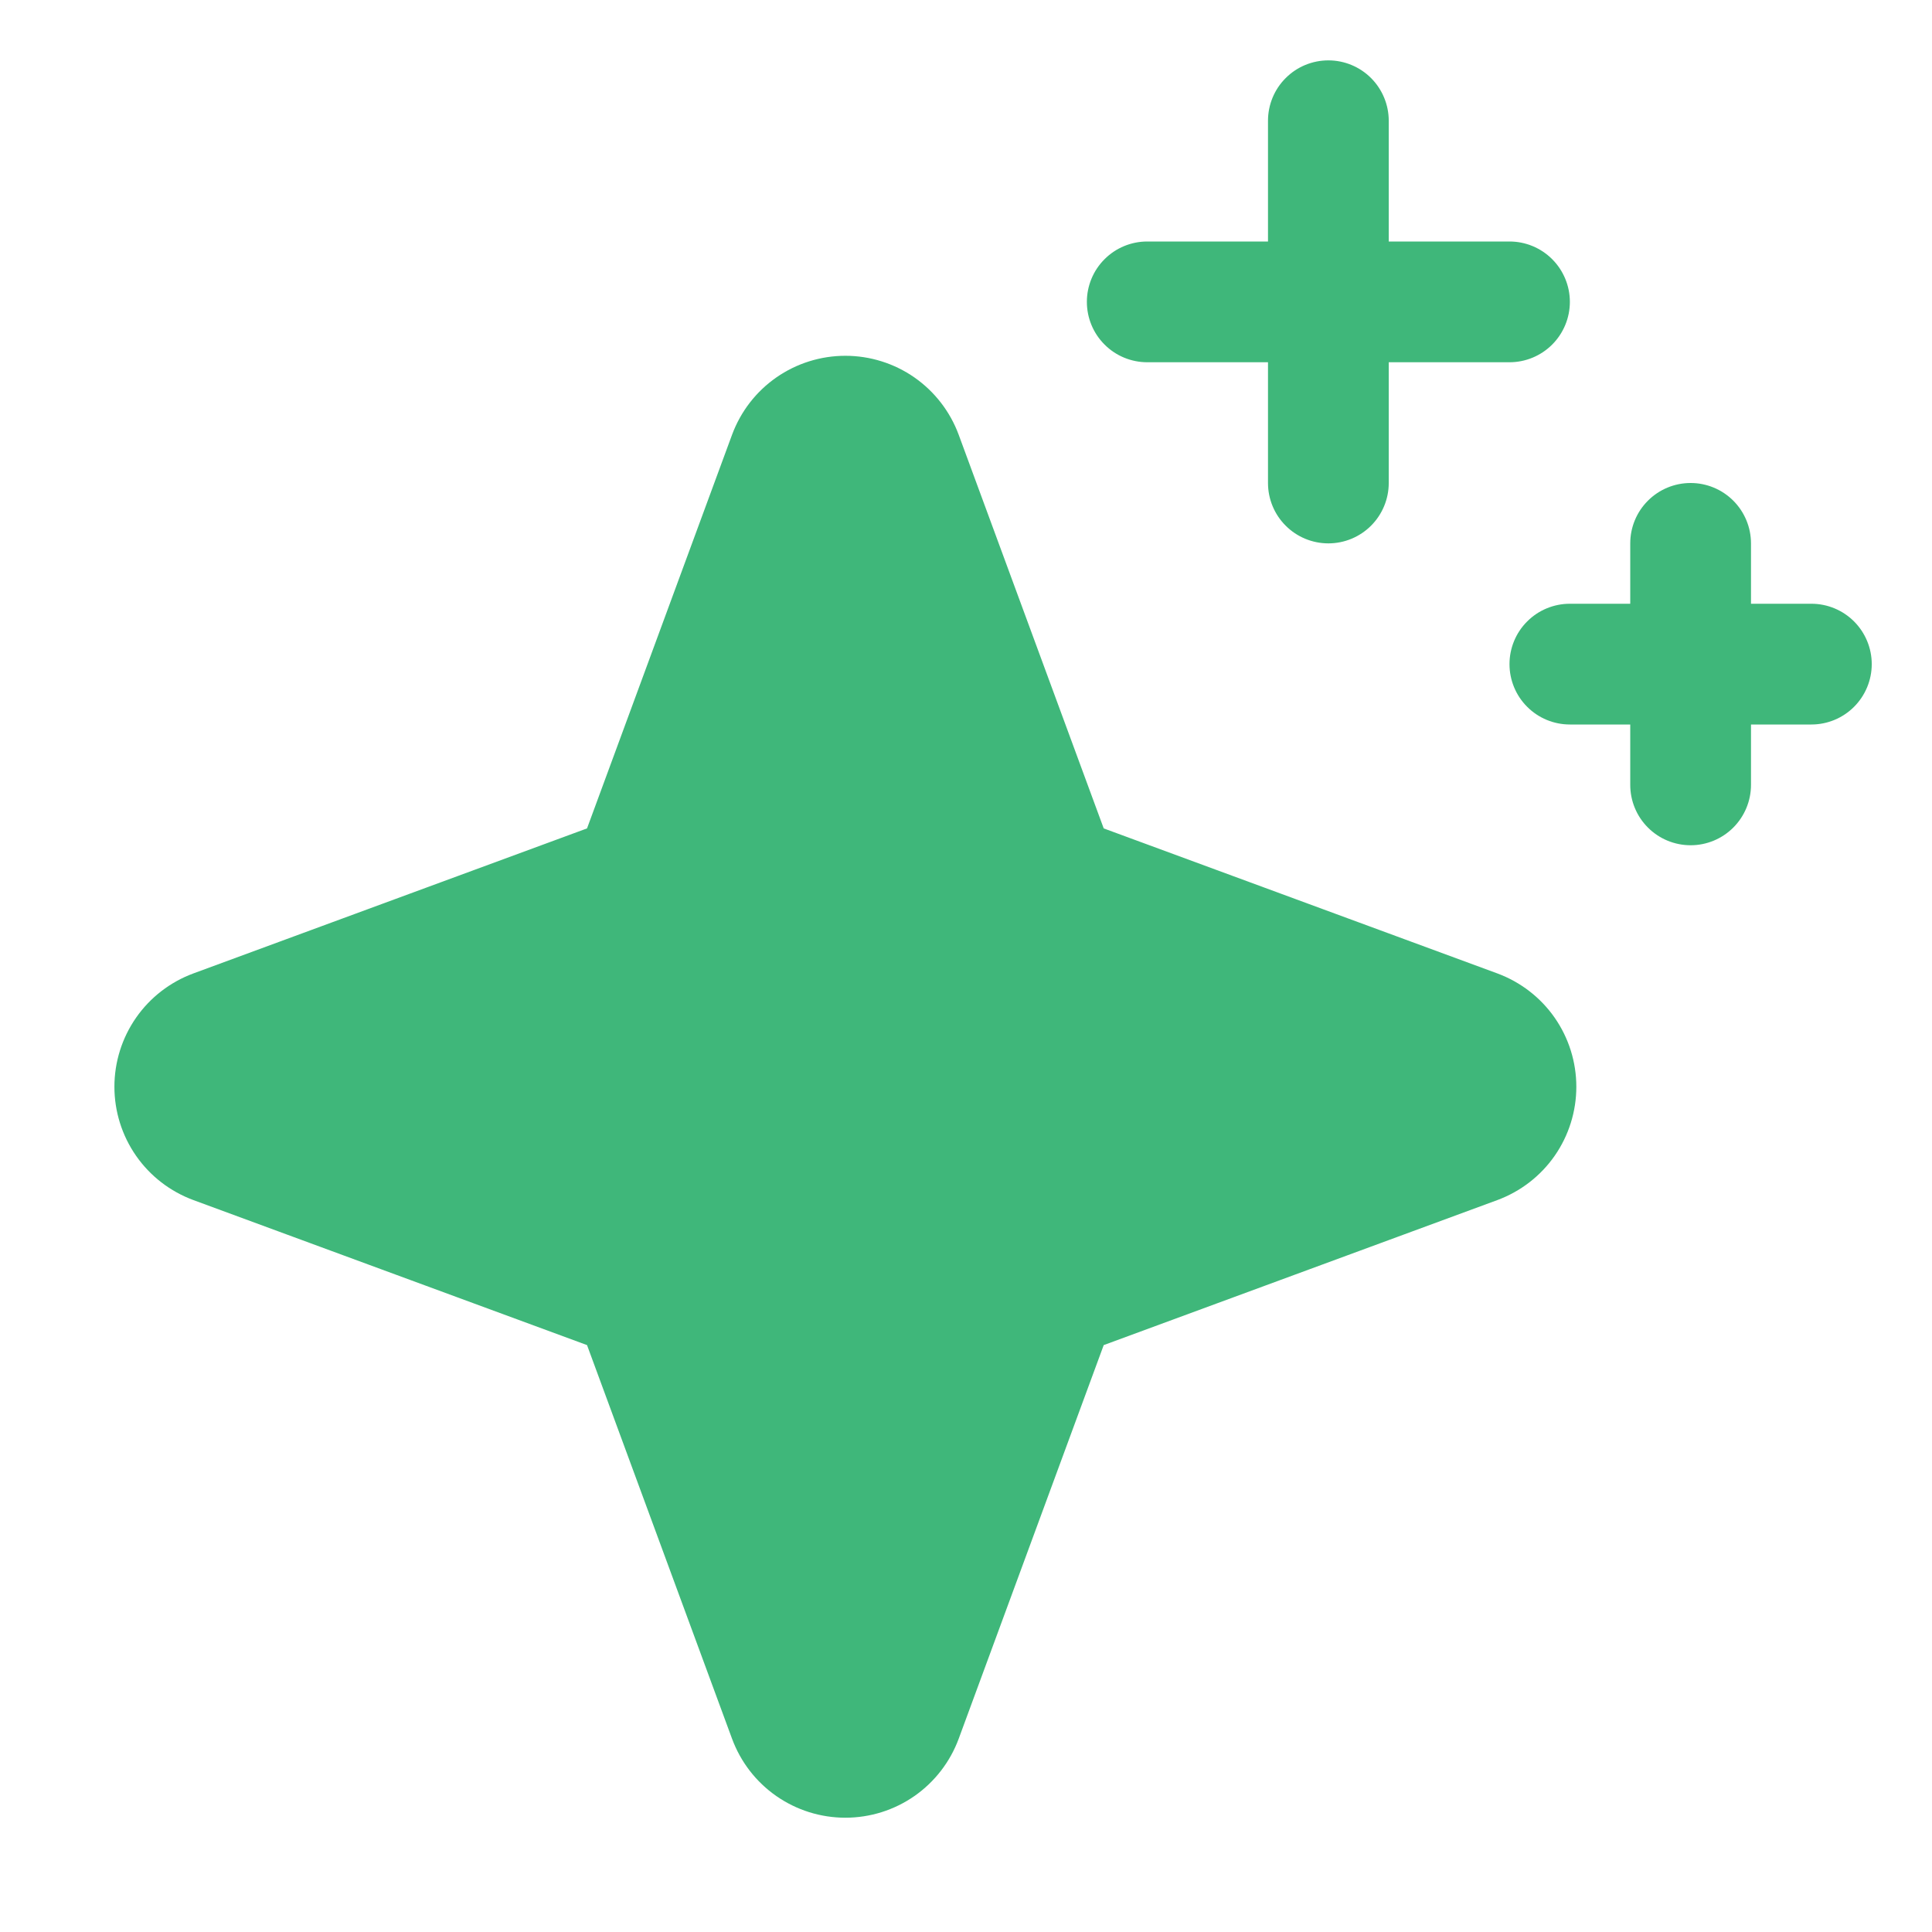
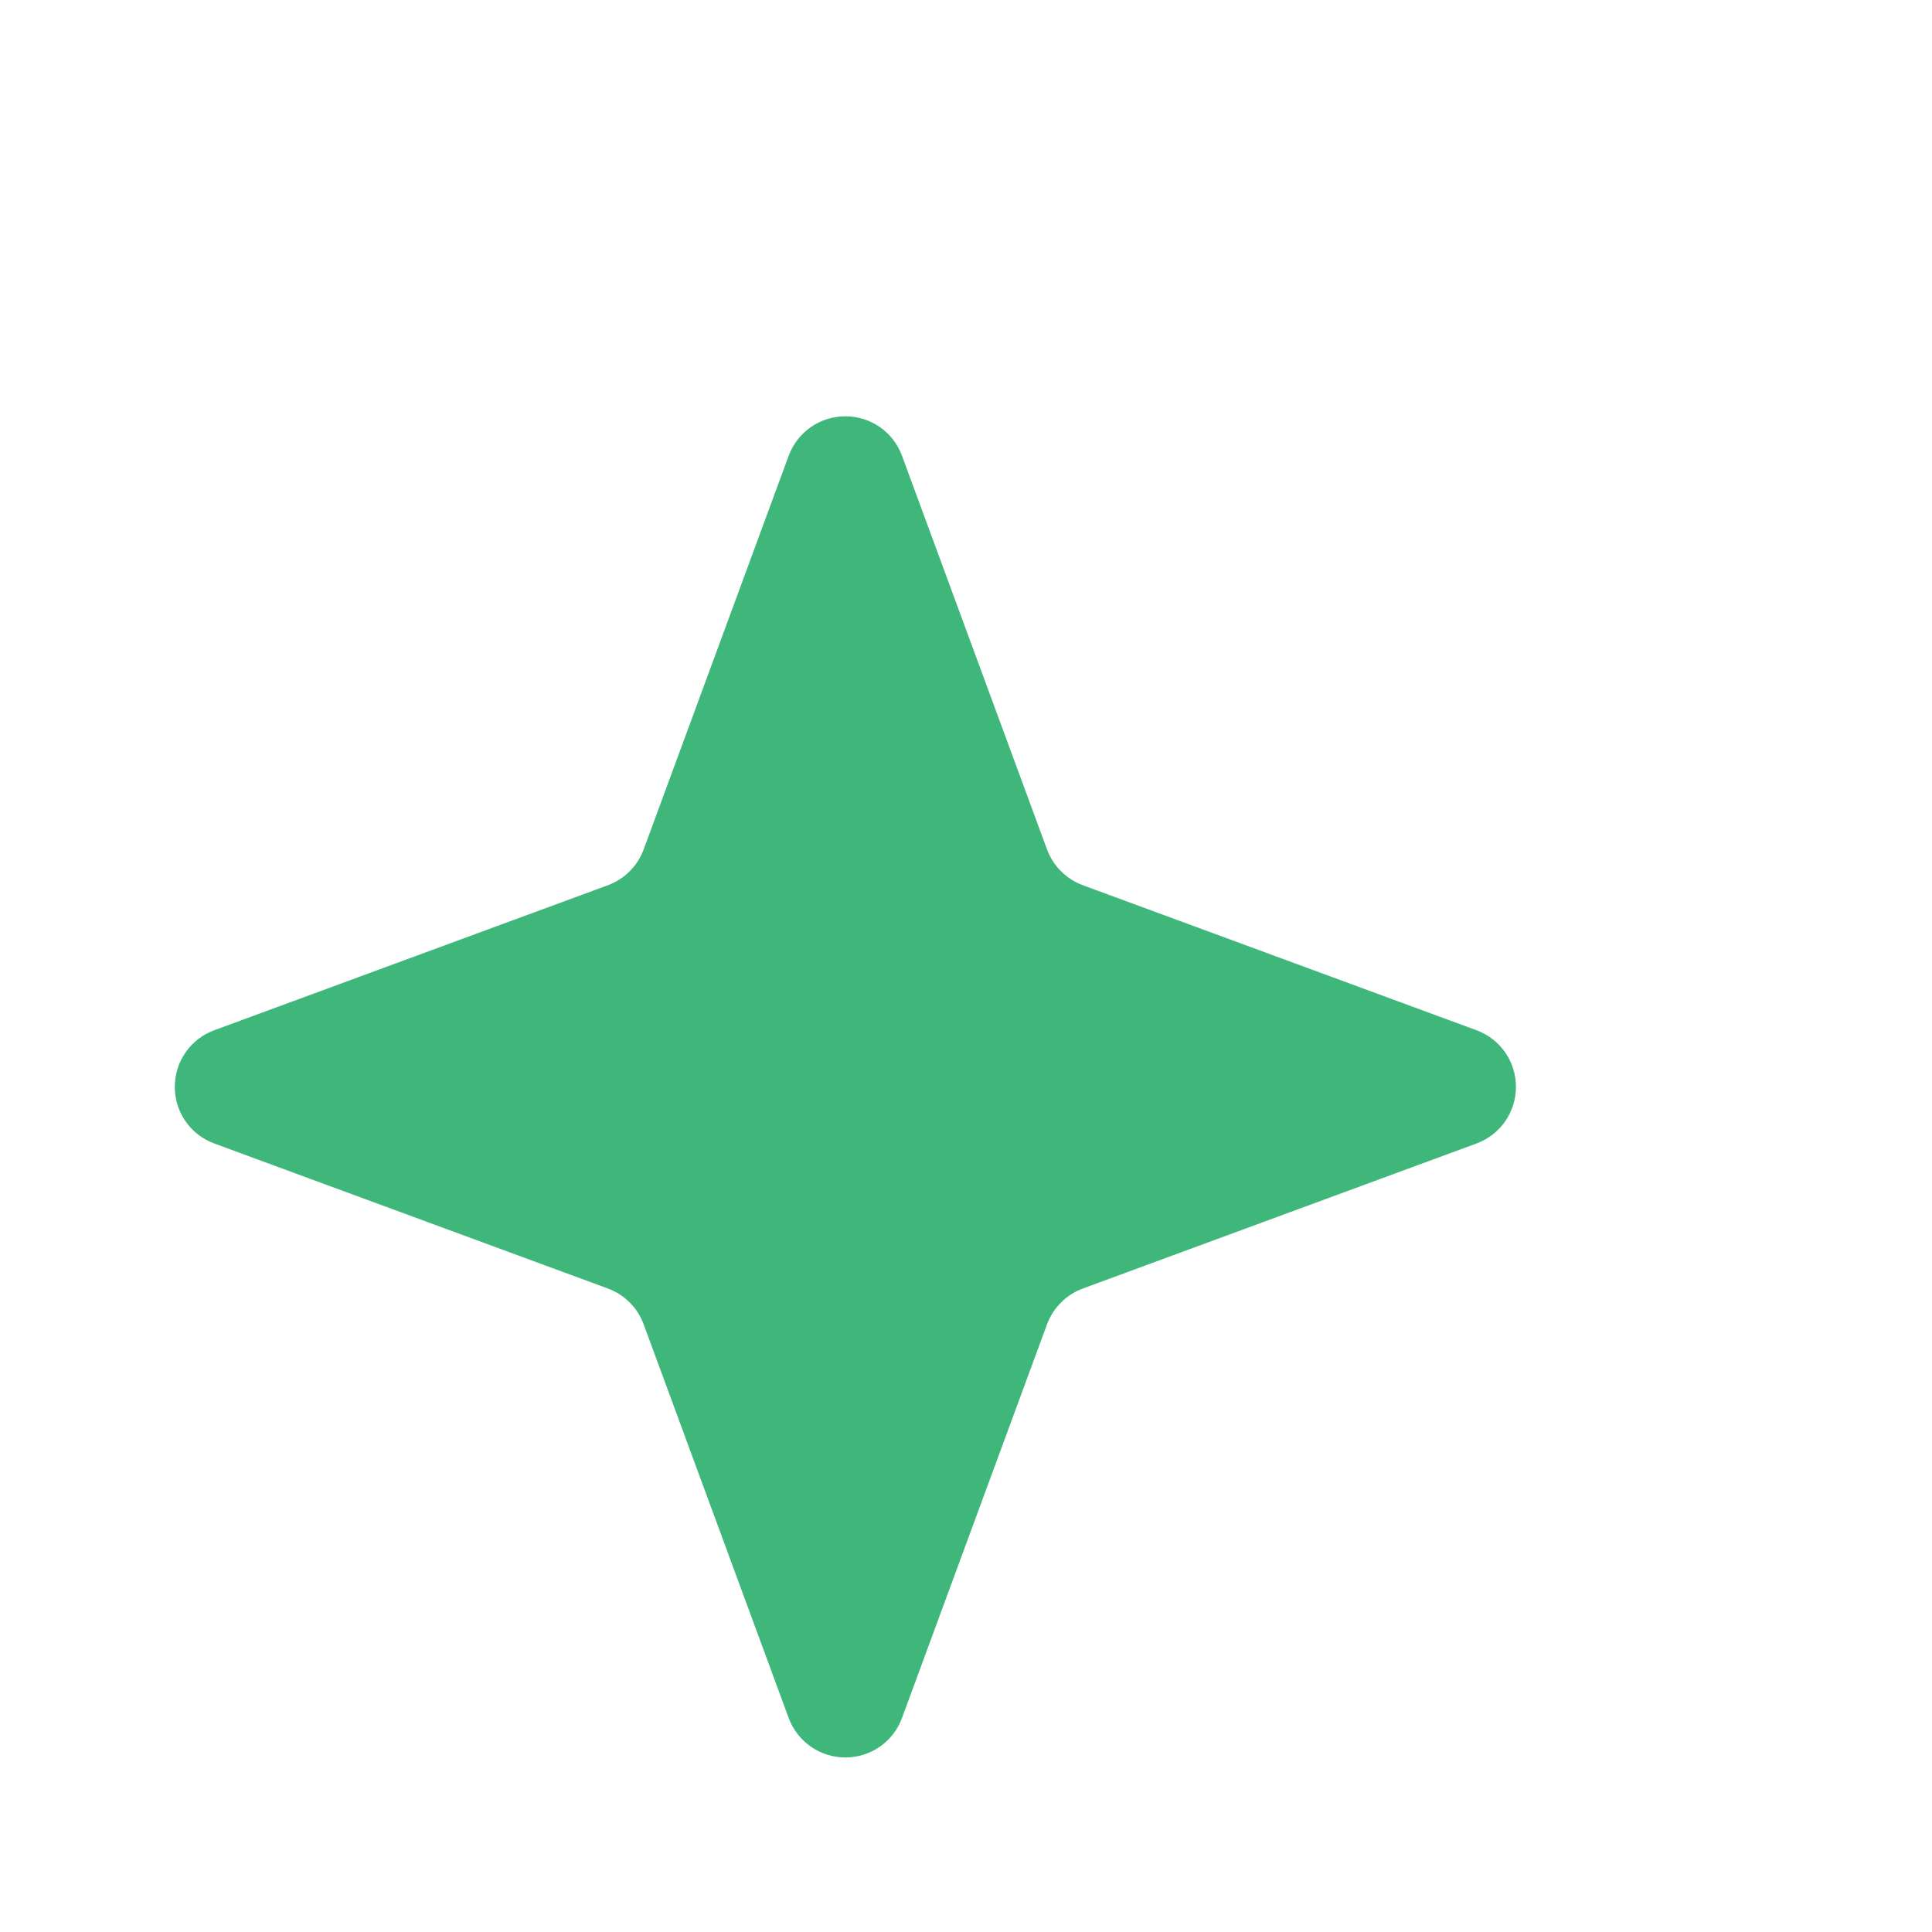
<svg xmlns="http://www.w3.org/2000/svg" width="32" height="32" viewBox="0 0 32 32" fill="none">
  <path d="M24.455 18.94L17.935 21.342C17.799 21.392 17.676 21.471 17.574 21.574C17.471 21.676 17.392 21.799 17.342 21.935L14.94 28.455C14.87 28.647 14.742 28.813 14.574 28.93C14.406 29.047 14.206 29.109 14.002 29.109C13.797 29.109 13.598 29.047 13.43 28.93C13.262 28.813 13.134 28.647 13.063 28.455L10.661 21.935C10.611 21.799 10.533 21.676 10.43 21.574C10.328 21.471 10.205 21.392 10.069 21.342L3.549 18.94C3.357 18.869 3.191 18.742 3.074 18.574C2.957 18.406 2.895 18.206 2.895 18.002C2.895 17.797 2.957 17.598 3.074 17.43C3.191 17.262 3.357 17.134 3.549 17.064L10.069 14.662C10.205 14.611 10.328 14.533 10.43 14.43C10.533 14.328 10.611 14.205 10.661 14.069L13.063 7.549C13.134 7.357 13.262 7.191 13.43 7.074C13.598 6.957 13.797 6.895 14.002 6.895C14.206 6.895 14.406 6.957 14.574 7.074C14.742 7.191 14.87 7.357 14.94 7.549L17.342 14.069C17.392 14.205 17.471 14.328 17.574 14.43C17.676 14.533 17.799 14.611 17.935 14.662L24.455 17.064C24.647 17.134 24.812 17.262 24.93 17.43C25.047 17.598 25.109 17.797 25.109 18.002C25.109 18.206 25.047 18.406 24.93 18.574C24.812 18.742 24.647 18.869 24.455 18.94Z" fill="#3FB77A" />
-   <path d="M24.801 16.123L18.281 13.721L15.879 7.201C15.737 6.817 15.481 6.486 15.146 6.252C14.81 6.018 14.411 5.893 14.002 5.893C13.593 5.893 13.194 6.018 12.858 6.252C12.522 6.486 12.267 6.817 12.125 7.201L9.723 13.721L3.203 16.123C2.819 16.265 2.488 16.52 2.254 16.856C2.02 17.192 1.895 17.591 1.895 18C1.895 18.409 2.02 18.808 2.254 19.144C2.488 19.48 2.819 19.735 3.203 19.877L9.723 22.279L12.125 28.799C12.267 29.183 12.522 29.514 12.858 29.748C13.194 29.982 13.593 30.107 14.002 30.107C14.411 30.107 14.81 29.982 15.146 29.748C15.481 29.514 15.737 29.183 15.879 28.799L18.281 22.279L24.801 19.877C25.184 19.735 25.516 19.48 25.75 19.144C25.984 18.808 26.109 18.409 26.109 18C26.109 17.591 25.984 17.192 25.75 16.856C25.516 16.52 25.184 16.265 24.801 16.123ZM17.589 20.402C17.318 20.502 17.071 20.66 16.866 20.864C16.662 21.069 16.504 21.316 16.404 21.587L14.002 28.106L11.6 21.587C11.5 21.316 11.342 21.069 11.137 20.864C10.933 20.66 10.686 20.502 10.414 20.402L3.896 18L10.414 15.598C10.686 15.498 10.933 15.34 11.137 15.136C11.342 14.931 11.5 14.684 11.6 14.413L14.002 7.894L16.404 14.412C16.504 14.684 16.662 14.931 16.866 15.136C17.071 15.34 17.317 15.498 17.589 15.598L24.108 18L17.589 20.402ZM18.002 5C18.002 4.735 18.107 4.48 18.295 4.293C18.482 4.105 18.737 4 19.002 4H21.002V2C21.002 1.735 21.107 1.48 21.295 1.293C21.482 1.105 21.737 1 22.002 1C22.267 1 22.521 1.105 22.709 1.293C22.896 1.48 23.002 1.735 23.002 2V4H25.002C25.267 4 25.521 4.105 25.709 4.293C25.896 4.48 26.002 4.735 26.002 5C26.002 5.265 25.896 5.52 25.709 5.707C25.521 5.895 25.267 6 25.002 6H23.002V8C23.002 8.265 22.896 8.52 22.709 8.707C22.521 8.895 22.267 9 22.002 9C21.737 9 21.482 8.895 21.295 8.707C21.107 8.52 21.002 8.265 21.002 8V6H19.002C18.737 6 18.482 5.895 18.295 5.707C18.107 5.52 18.002 5.265 18.002 5ZM31.002 11C31.002 11.265 30.896 11.52 30.709 11.707C30.521 11.895 30.267 12 30.002 12H29.002V13C29.002 13.265 28.896 13.52 28.709 13.707C28.521 13.895 28.267 14 28.002 14C27.737 14 27.482 13.895 27.295 13.707C27.107 13.52 27.002 13.265 27.002 13V12H26.002C25.737 12 25.482 11.895 25.295 11.707C25.107 11.52 25.002 11.265 25.002 11C25.002 10.735 25.107 10.48 25.295 10.293C25.482 10.105 25.737 10 26.002 10H27.002V9C27.002 8.735 27.107 8.48 27.295 8.293C27.482 8.105 27.737 8 28.002 8C28.267 8 28.521 8.105 28.709 8.293C28.896 8.48 29.002 8.735 29.002 9V10H30.002C30.267 10 30.521 10.105 30.709 10.293C30.896 10.48 31.002 10.735 31.002 11Z" fill="#3FB77A" />
</svg>